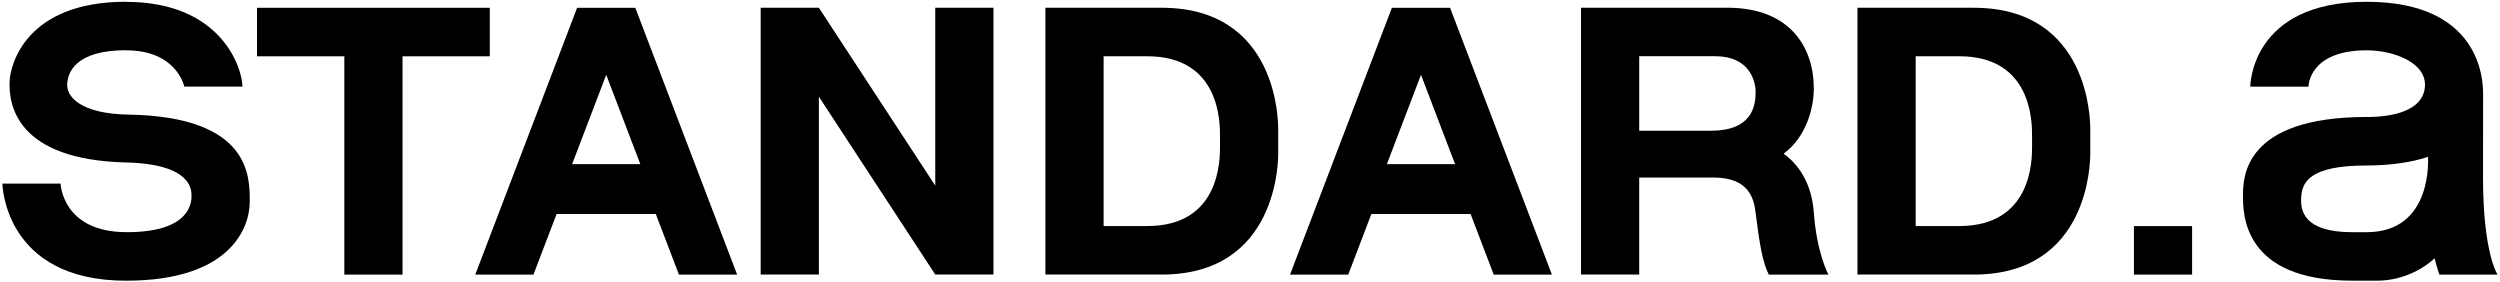
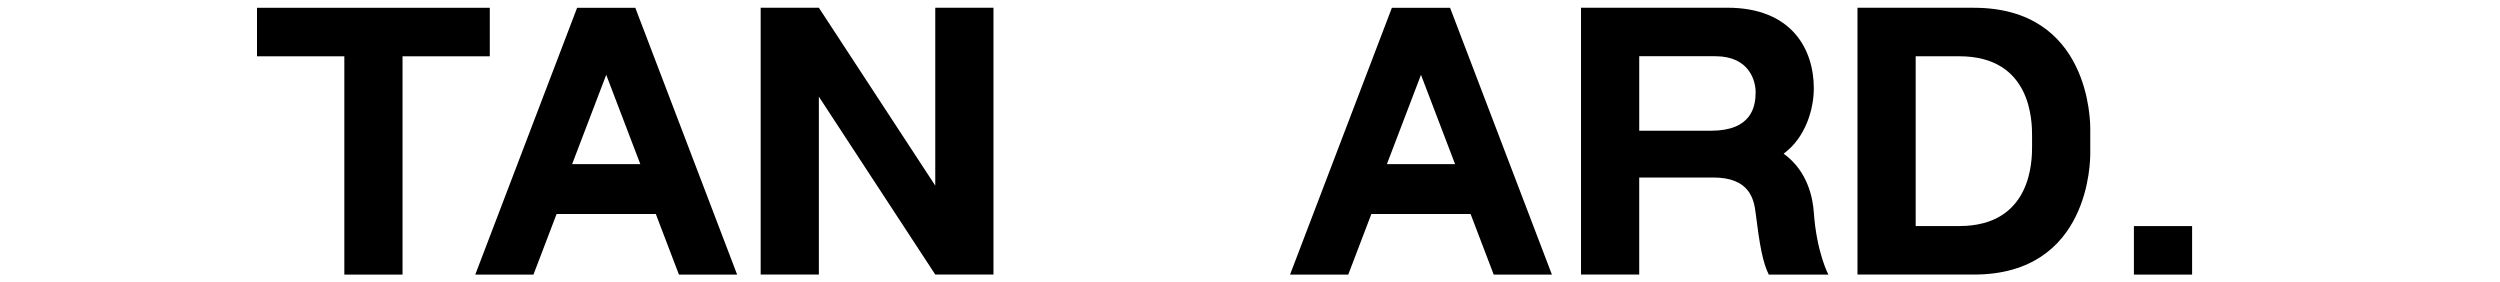
<svg xmlns="http://www.w3.org/2000/svg" version="1.1" id="레이어_1" x="0px" y="0px" viewBox="0 0 182.917 20.667" style="enable-background:new 0 0 182.917 20.667;" xml:space="preserve">
  <g>
-     <path d="M9.4,8.385c-3.527-0.059-4.483-1.32-4.483-2.146c0-0.909,0.581-2.563,4.3-2.563v0.007c3.732-0.006,4.265,2.653,4.265,2.653   h4.257c0-1.229-1.431-6.2-8.522-6.2V0.129c-7.341,0-8.446,4.624-8.51,5.765c-0.101,1.786,0.517,5.8,8.516,5.993   c4.789,0.115,4.79,1.992,4.79,2.438c0,0.442-0.035,2.684-4.79,2.662c-4.678-0.022-4.79-3.552-4.79-3.552H0.175   c0,0,0.098,7.103,9.049,7.103c7.671,0,9.049-3.906,9.049-5.771C18.272,12.992,18.396,8.535,9.4,8.385z" />
    <path d="M132.711,15.54c-0.066-0.939-0.391-2.985-2.207-4.295c1.63-1.203,2.207-3.297,2.207-4.782c0-2.867-1.62-5.898-6.326-5.898   l-10.707,0.001v19.52h4.258v-7.098h5.419c2.633,0,2.97,1.551,3.097,2.576c0.292,2.36,0.517,3.627,0.964,4.528h4.36   C133.777,20.091,132.917,18.483,132.711,15.54z M119.937,9.566V4.114h5.576c2.476,0,2.941,1.802,2.941,2.623   c0,1.056-0.282,2.829-3.279,2.829H119.937z" />
-     <path d="M93.522,9.441c0-0.501-0.002-8.873-8.518-8.873H76.49v3.549v12.422v0.003v3.547h8.515c8.515,0,8.518-8.372,8.518-8.873   V9.441z M89.264,10.714c0,1.002-0.004,5.825-5.324,5.825h-3.192V4.117h3.192c5.32,0,5.324,4.823,5.324,5.825V10.714z" />
    <path d="M152.938,9.441c0-0.501-0.002-8.873-8.517-8.873h-8.515v3.549v12.422v0.003v3.547h8.515c8.515,0,8.517-8.372,8.517-8.873   V9.441z M148.68,10.714c0,1.002-0.004,5.825-5.324,5.825h-3.192V4.117h3.192c5.32,0,5.324,4.823,5.324,5.825V10.714z" />
-     <path d="M181.681,6.864c0-0.986-0.167-6.733-8.52-6.733c-8.515,0-8.516,6.209-8.516,6.209h4.258c0,0,0-2.659,4.258-2.659   c1.926,0,4.39,0.876,4.263,2.651c-0.129,1.805-2.415,2.23-4.263,2.23V8.559c-9.011,0-9.049,4.436-9.049,5.769   c0,1.329,0,6.207,7.984,6.207h1.834c1.664,0,3.199-0.707,4.203-1.635c0.169,0.704,0.35,1.194,0.35,1.194h4.258   c0,0-1.066-1.546-1.066-7.094L181.681,6.864z M173.161,16.988h-1.065c-3.623,0-3.779-1.662-3.726-2.546   c0.064-1.056,0.519-2.333,4.79-2.333c1.757,0,3.379-0.246,4.486-0.636C177.647,11.472,178.068,16.988,173.161,16.988z" />
-     <path d="M44.353,0.57l-2.128,0.001l-7.452,19.523h4.258l1.693-4.437h7.259l1.693,4.437h4.258L46.484,0.571L44.353,0.57z    M41.861,12.007l2.494-6.533l2.494,6.533H41.861z" />
+     <path d="M44.353,0.57l-2.128,0.001l-7.452,19.523h4.258l1.693-4.437h7.259l1.693,4.437h4.258L46.484,0.571L44.353,0.57M41.861,12.007l2.494-6.533l2.494,6.533H41.861z" />
    <path d="M103.968,0.57l-2.128,0.001l-7.452,19.523h4.258l1.693-4.437h7.259l1.693,4.437h4.258l-7.452-19.523L103.968,0.57z    M101.475,12.007l2.494-6.533l2.494,6.533H101.475z" />
    <polygon points="68.43,13.581 59.914,0.567 55.656,0.567 55.656,20.088 59.914,20.088 59.914,7.074 68.43,20.088 72.689,20.088    72.689,0.567 68.43,0.567  " />
    <rect x="156.131" y="16.542" width="4.258" height="3.549" />
    <polygon points="35.837,0.57 18.804,0.57 18.804,4.119 25.194,4.119 25.194,20.091 29.452,20.091 29.452,4.119 35.837,4.119  " />
  </g>
</svg>